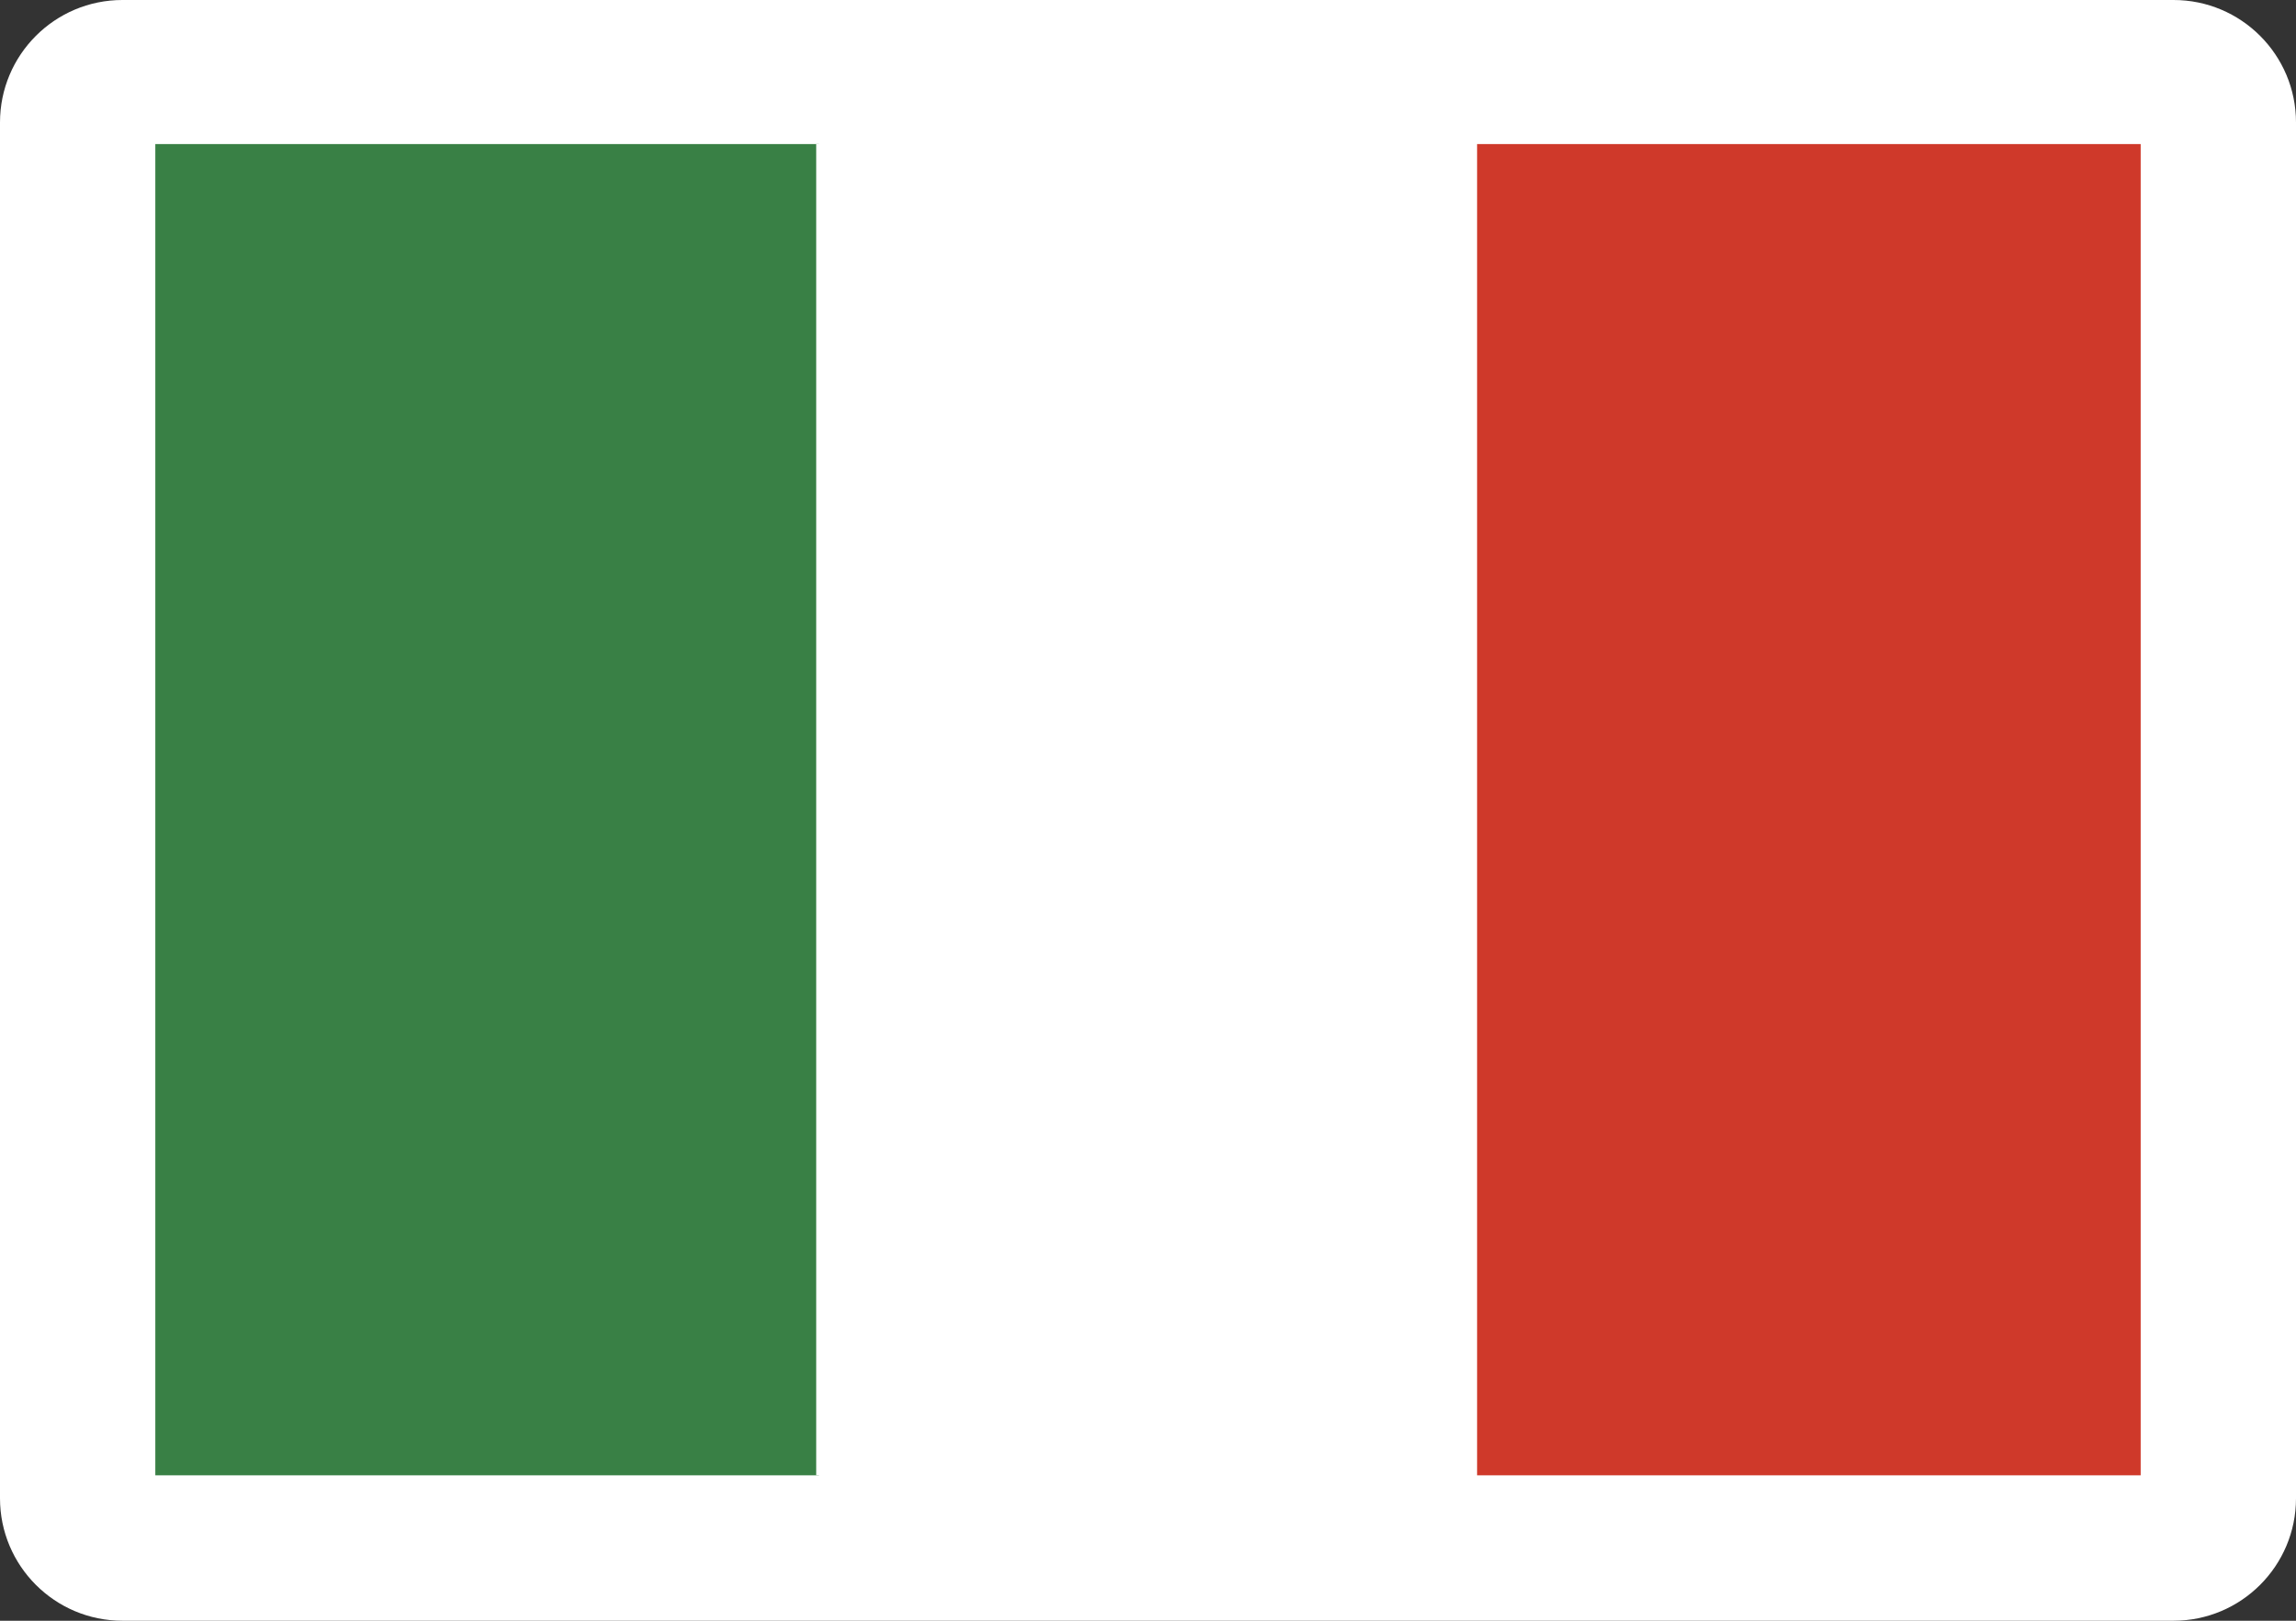
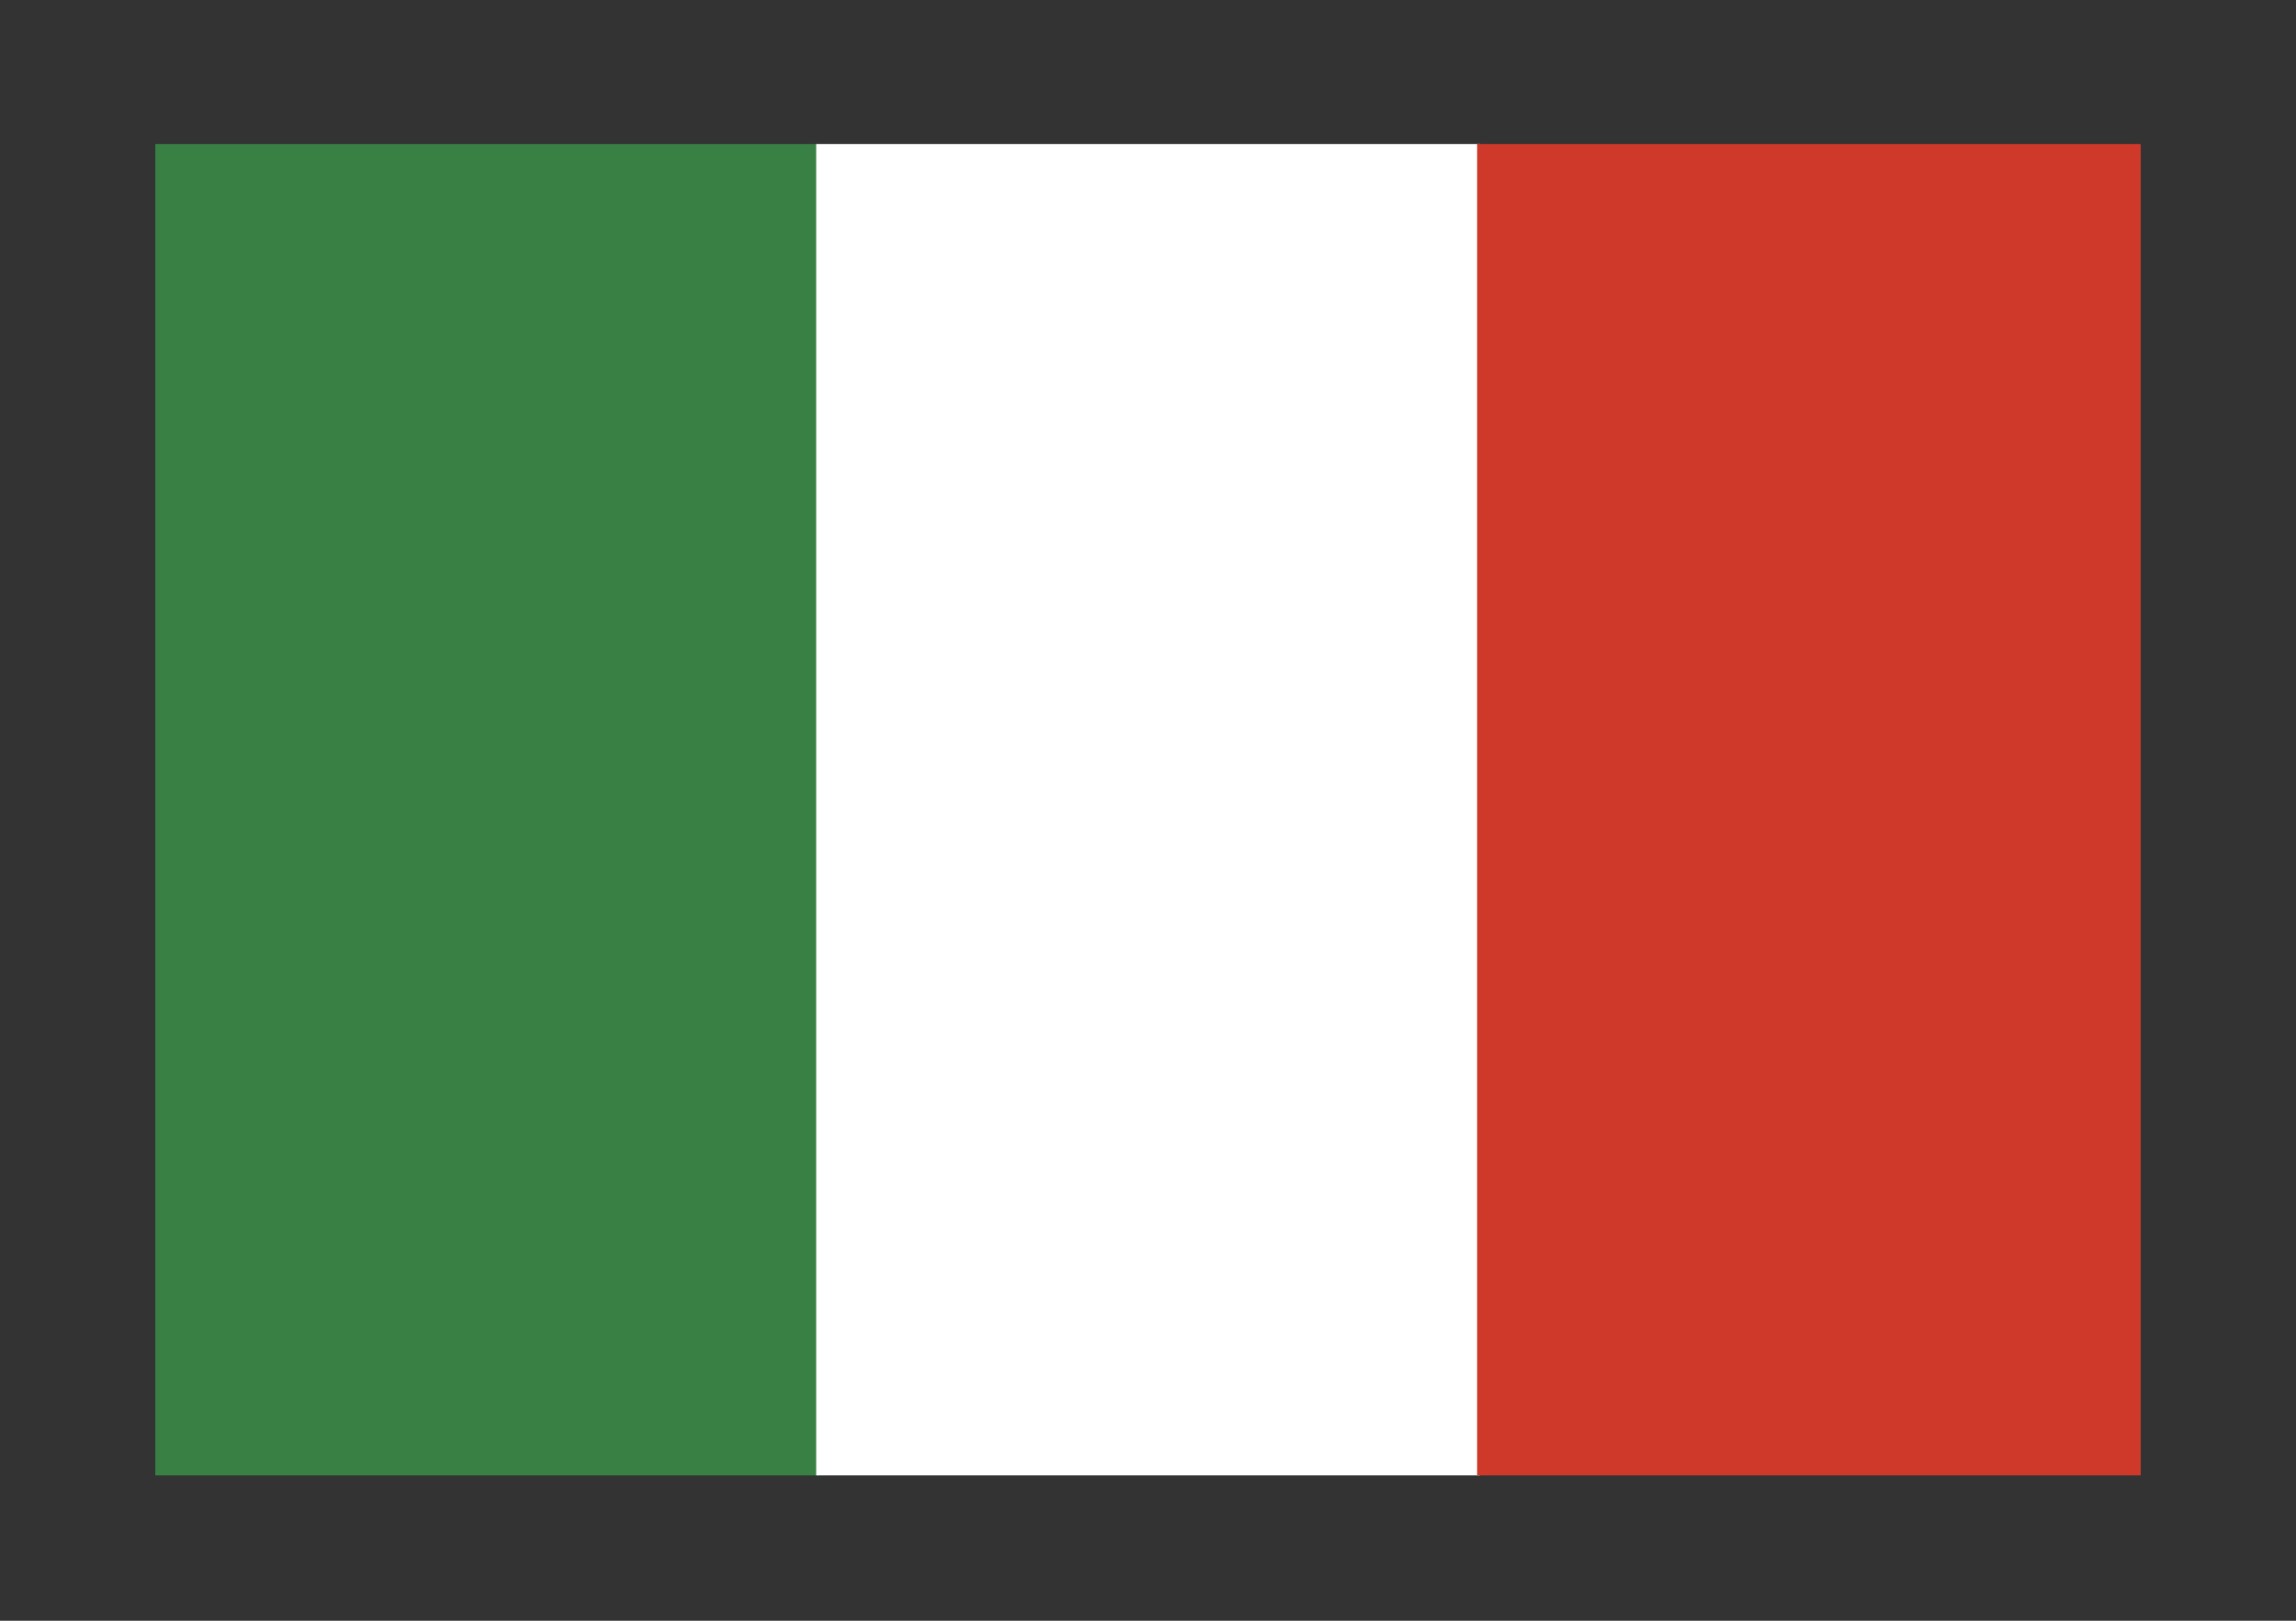
<svg xmlns="http://www.w3.org/2000/svg" width="51" height="36" viewBox="0 0 51 36" fill="none">
  <rect x="0" y="0" width="51" height="36" fill="#333333" stroke="none" />
  <g clip-path="url(#clip0_130_90)">
-     <path d="M48.28 0H2.72C1.218 0 0 1.218 0 2.72V33.28C0 34.782 1.218 36 2.72 36H48.28C49.782 36 51 34.782 51 33.28V2.72C51 1.218 49.782 0 48.28 0Z" fill="white" />
    <path d="M3.45 3.2V18.08V32.77H18.19V18.08V3.2H3.45Z" fill="#398045" />
    <path d="M18.13 3.2V18.08V32.77H32.87V18.08V3.2H18.13Z" fill="white" />
    <path d="M32.81 3.2V18.08V32.77H47.55V18.08V3.2H32.81Z" fill="#CF392A" />
  </g>
  <defs>
    <clipPath id="clip0_130_90">
      <rect width="51" height="36" fill="white" />
    </clipPath>
  </defs>
</svg>